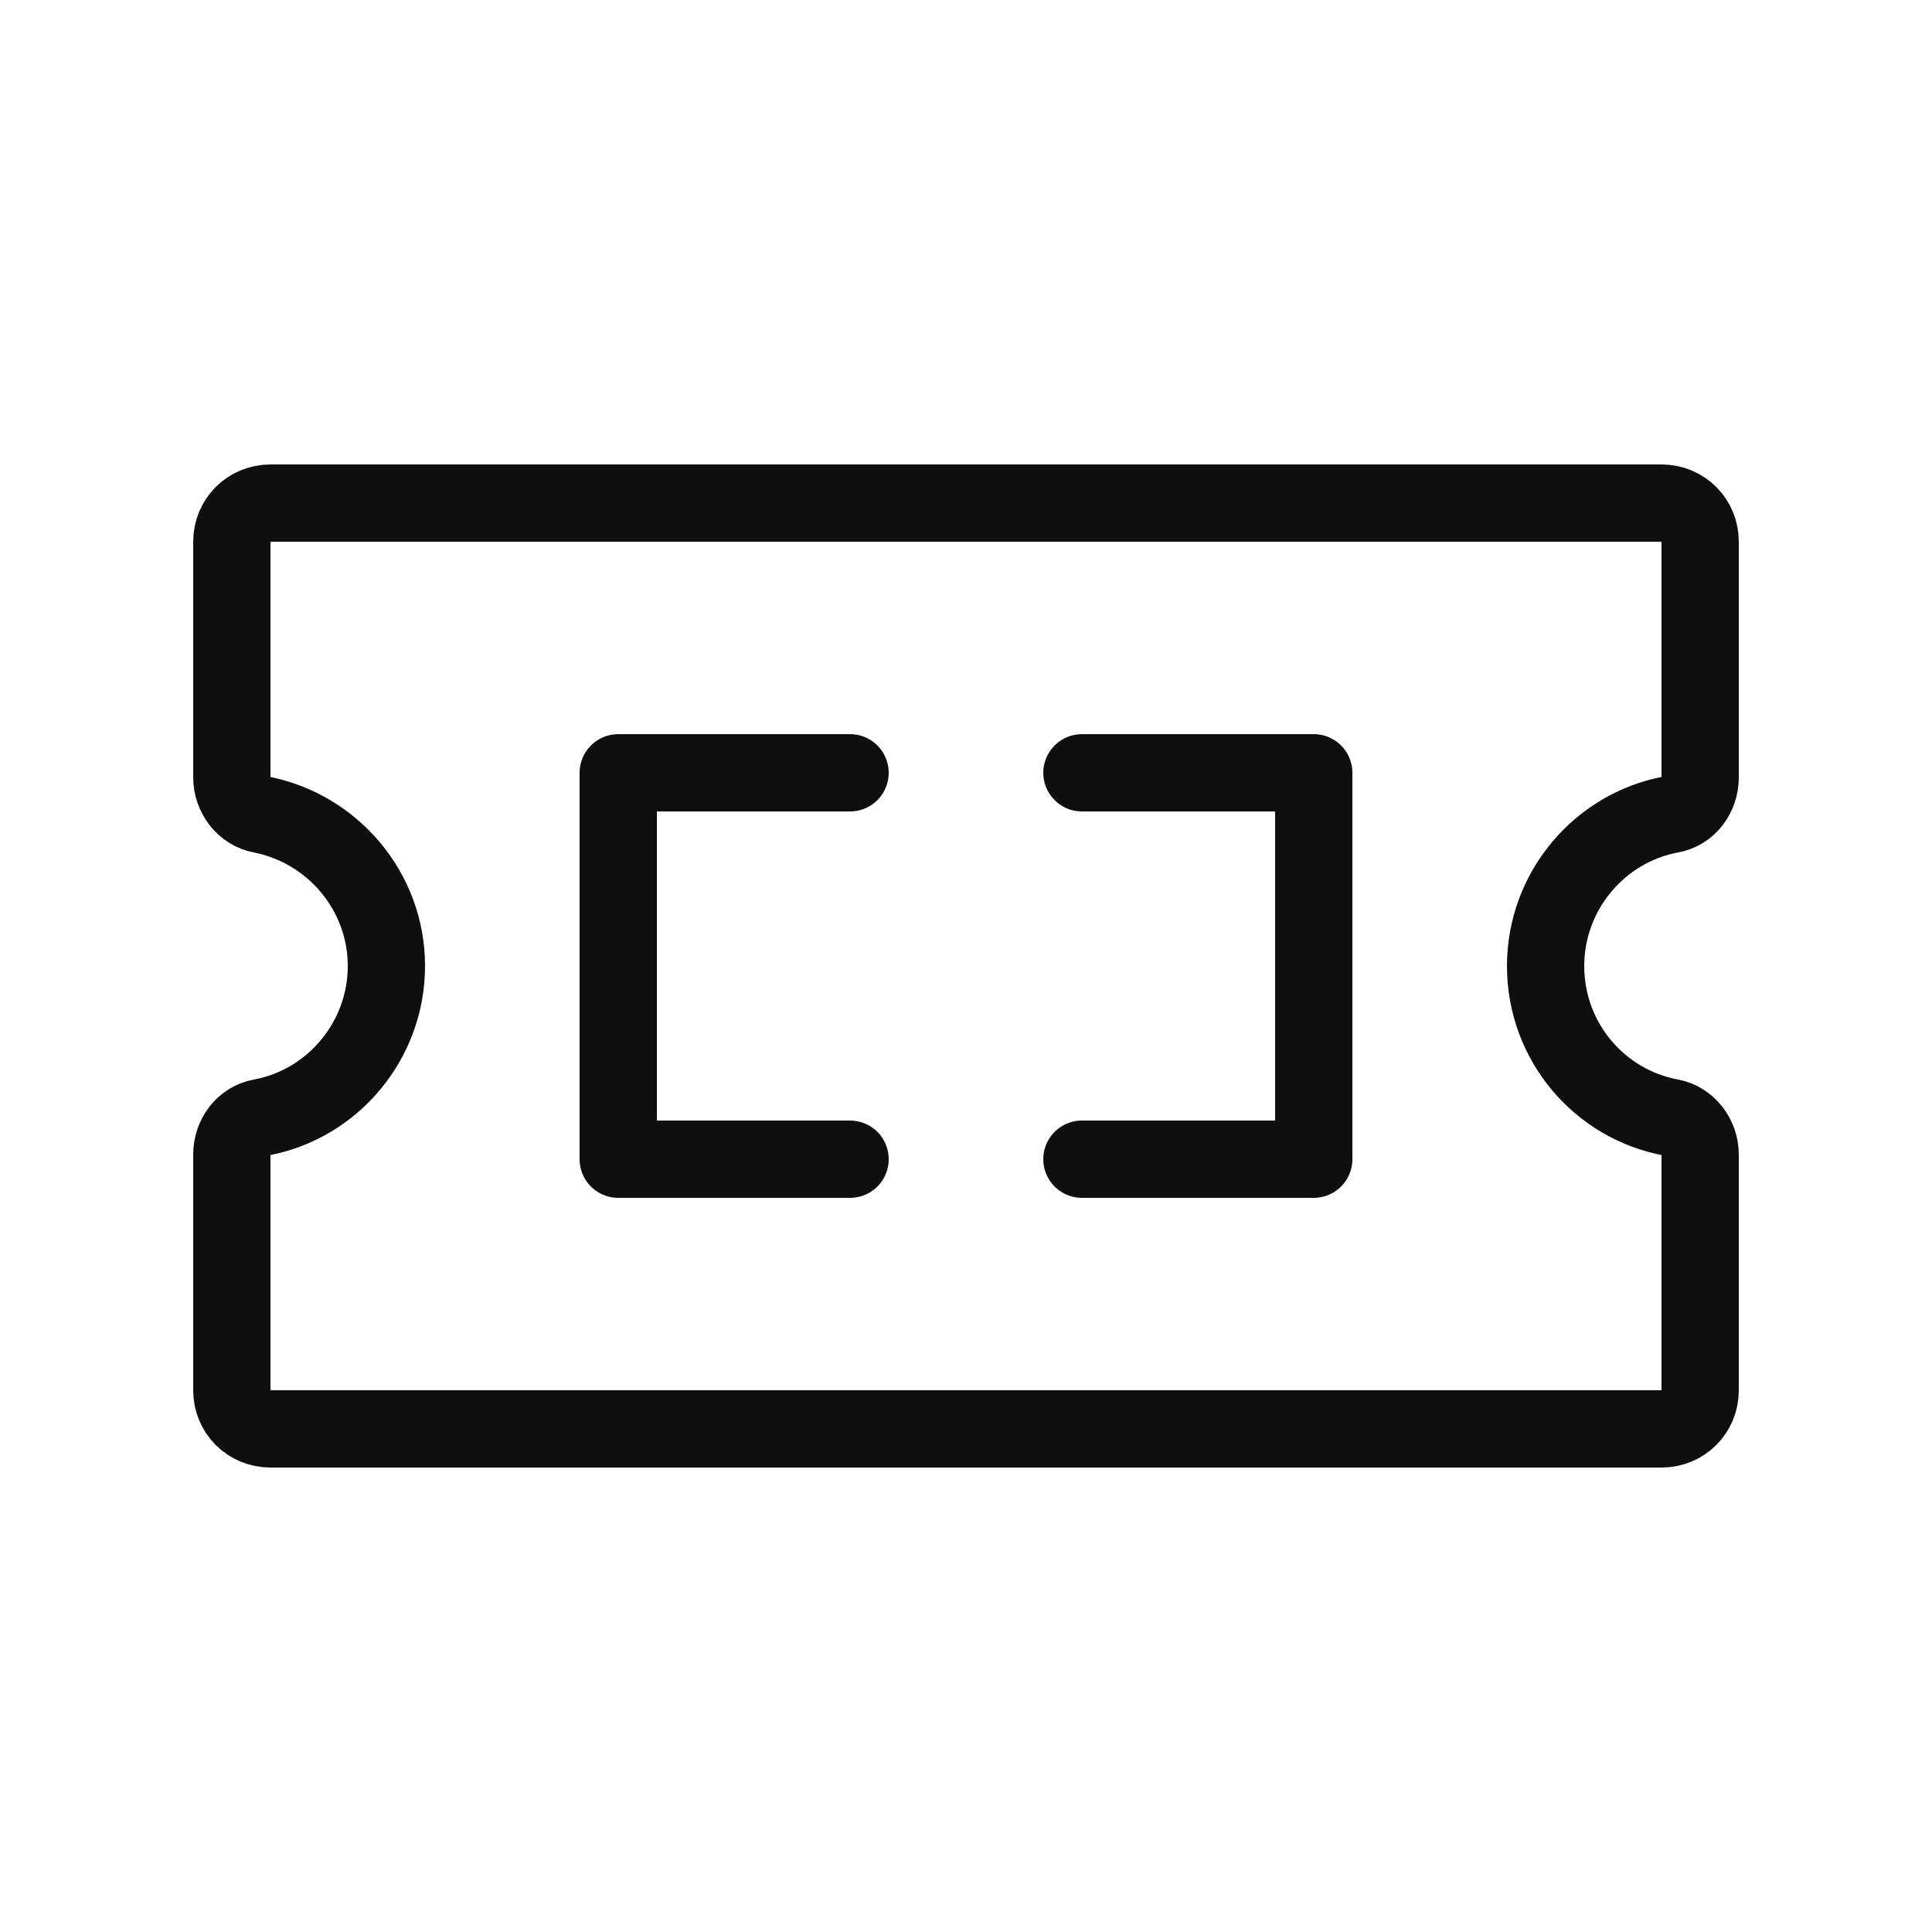
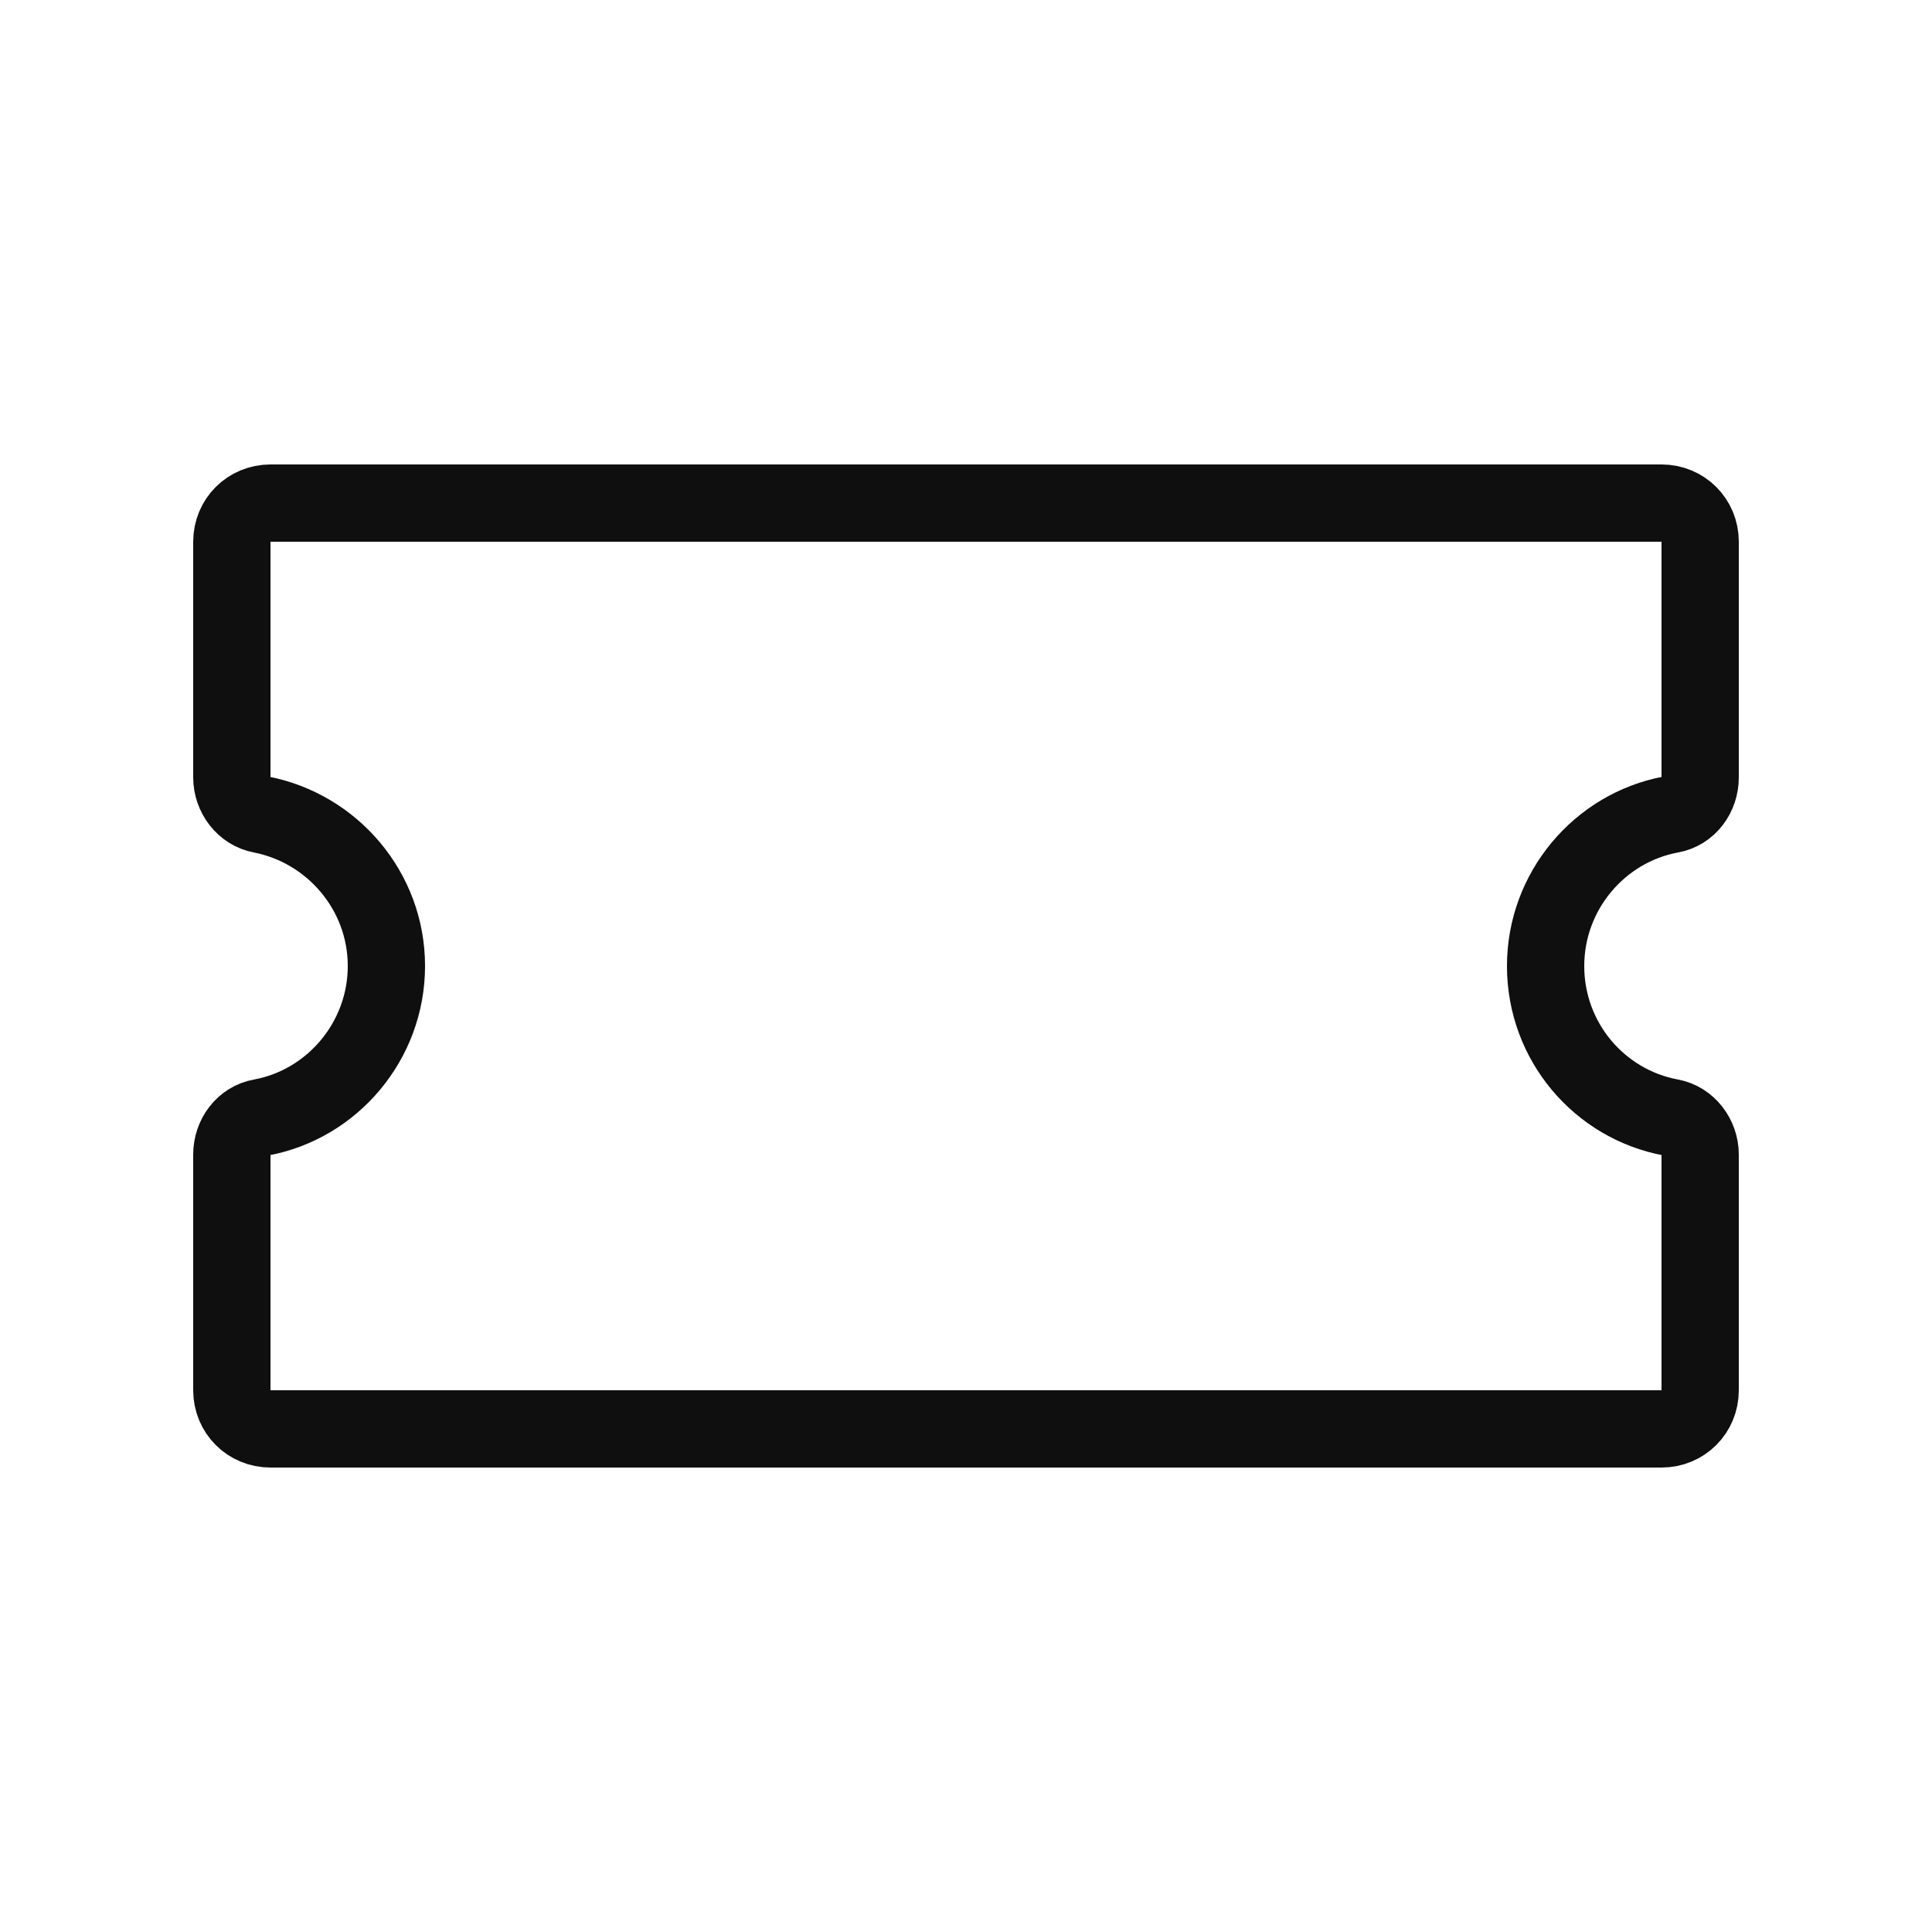
<svg xmlns="http://www.w3.org/2000/svg" width="800px" height="800px" viewBox="-0.5 0 25 25" fill="none">
  <path d="M19.5 12.5C19.5 11.53 20.2 10.71 21.12 10.54C21.35 10.5 21.5 10.29 21.5 10.06V7.01C21.5 6.73 21.28 6.51 21 6.51H3C2.72 6.51 2.5 6.73 2.5 7.01V10.06C2.5 10.29 2.66 10.5 2.88 10.54C3.8 10.72 4.5 11.53 4.5 12.5C4.5 13.47 3.8 14.29 2.88 14.46C2.65 14.5 2.5 14.71 2.5 14.94V17.99C2.5 18.27 2.72 18.49 3 18.49H21C21.28 18.49 21.5 18.27 21.5 17.99V14.94C21.5 14.71 21.34 14.5 21.12 14.46C20.2 14.29 19.5 13.48 19.5 12.5Z" stroke="#0F0F0F" stroke-miterlimit="10" stroke-linecap="round" stroke-linejoin="round" />
-   <path d="M13.5 10H16.5V15H13.5" stroke="#0F0F0F" stroke-linecap="round" stroke-linejoin="round" />
-   <path d="M10.5 15H7.5V10H10.5" stroke="#0F0F0F" stroke-linecap="round" stroke-linejoin="round" />
</svg>